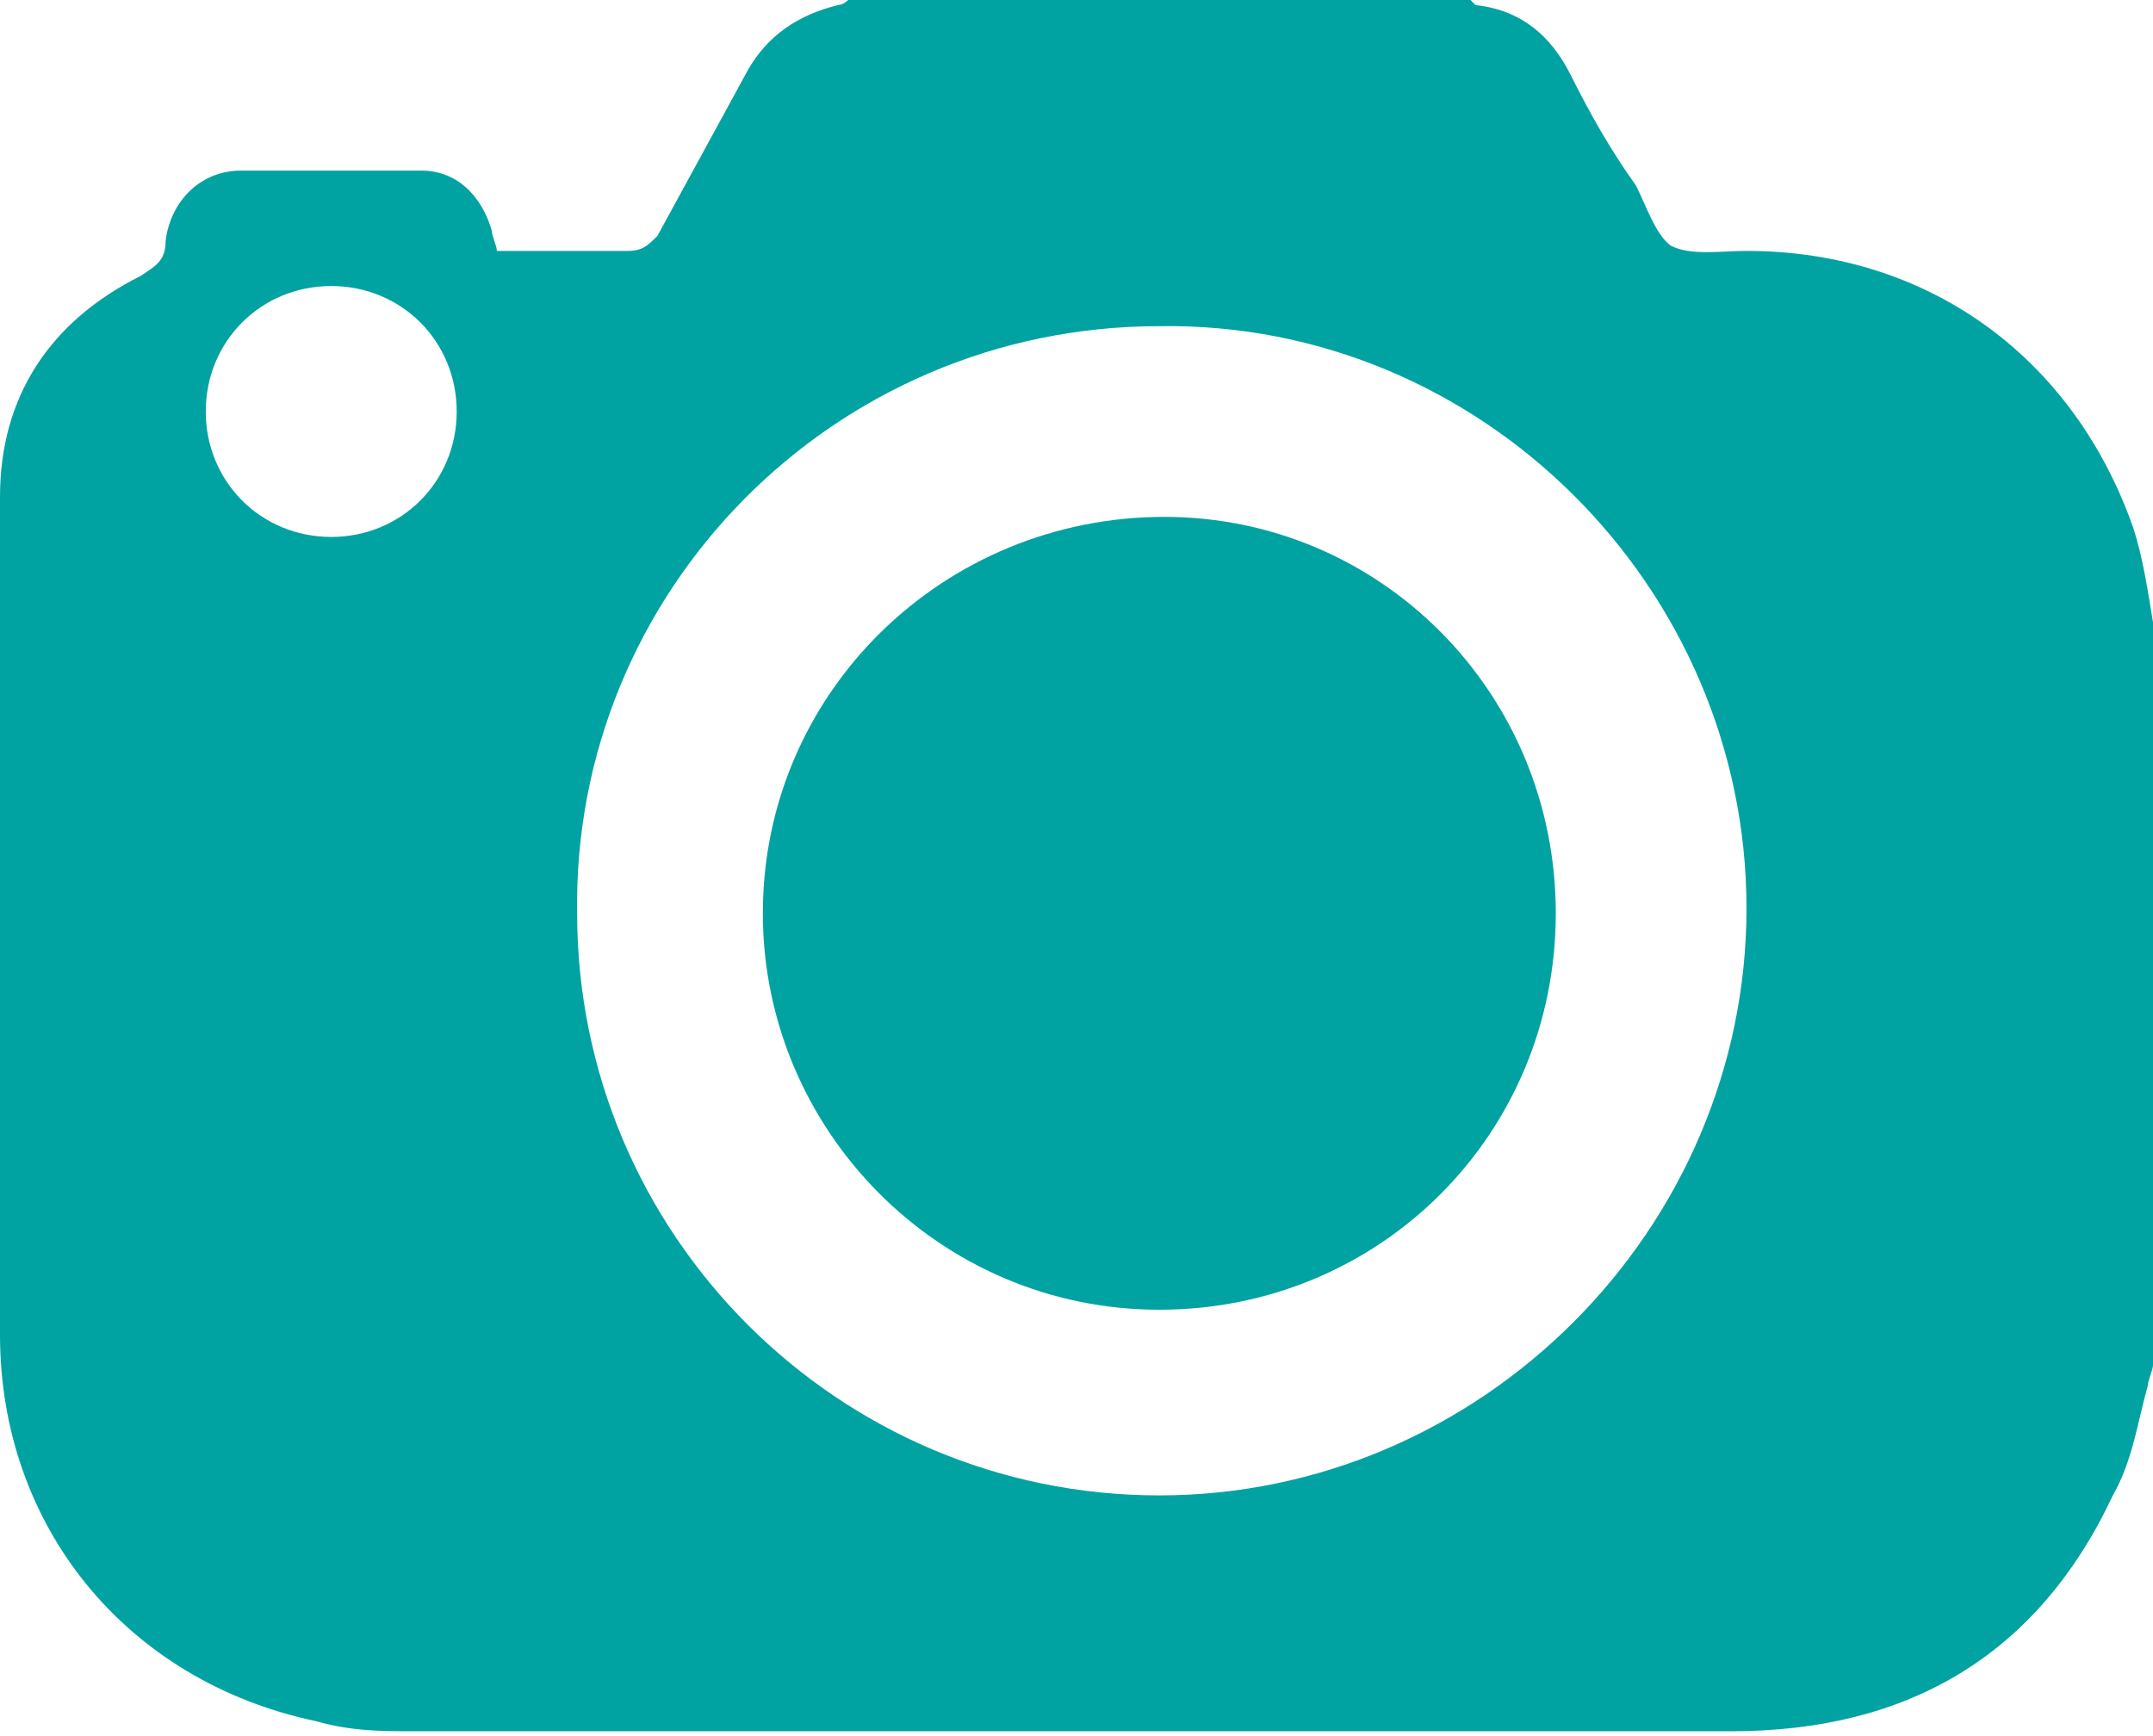
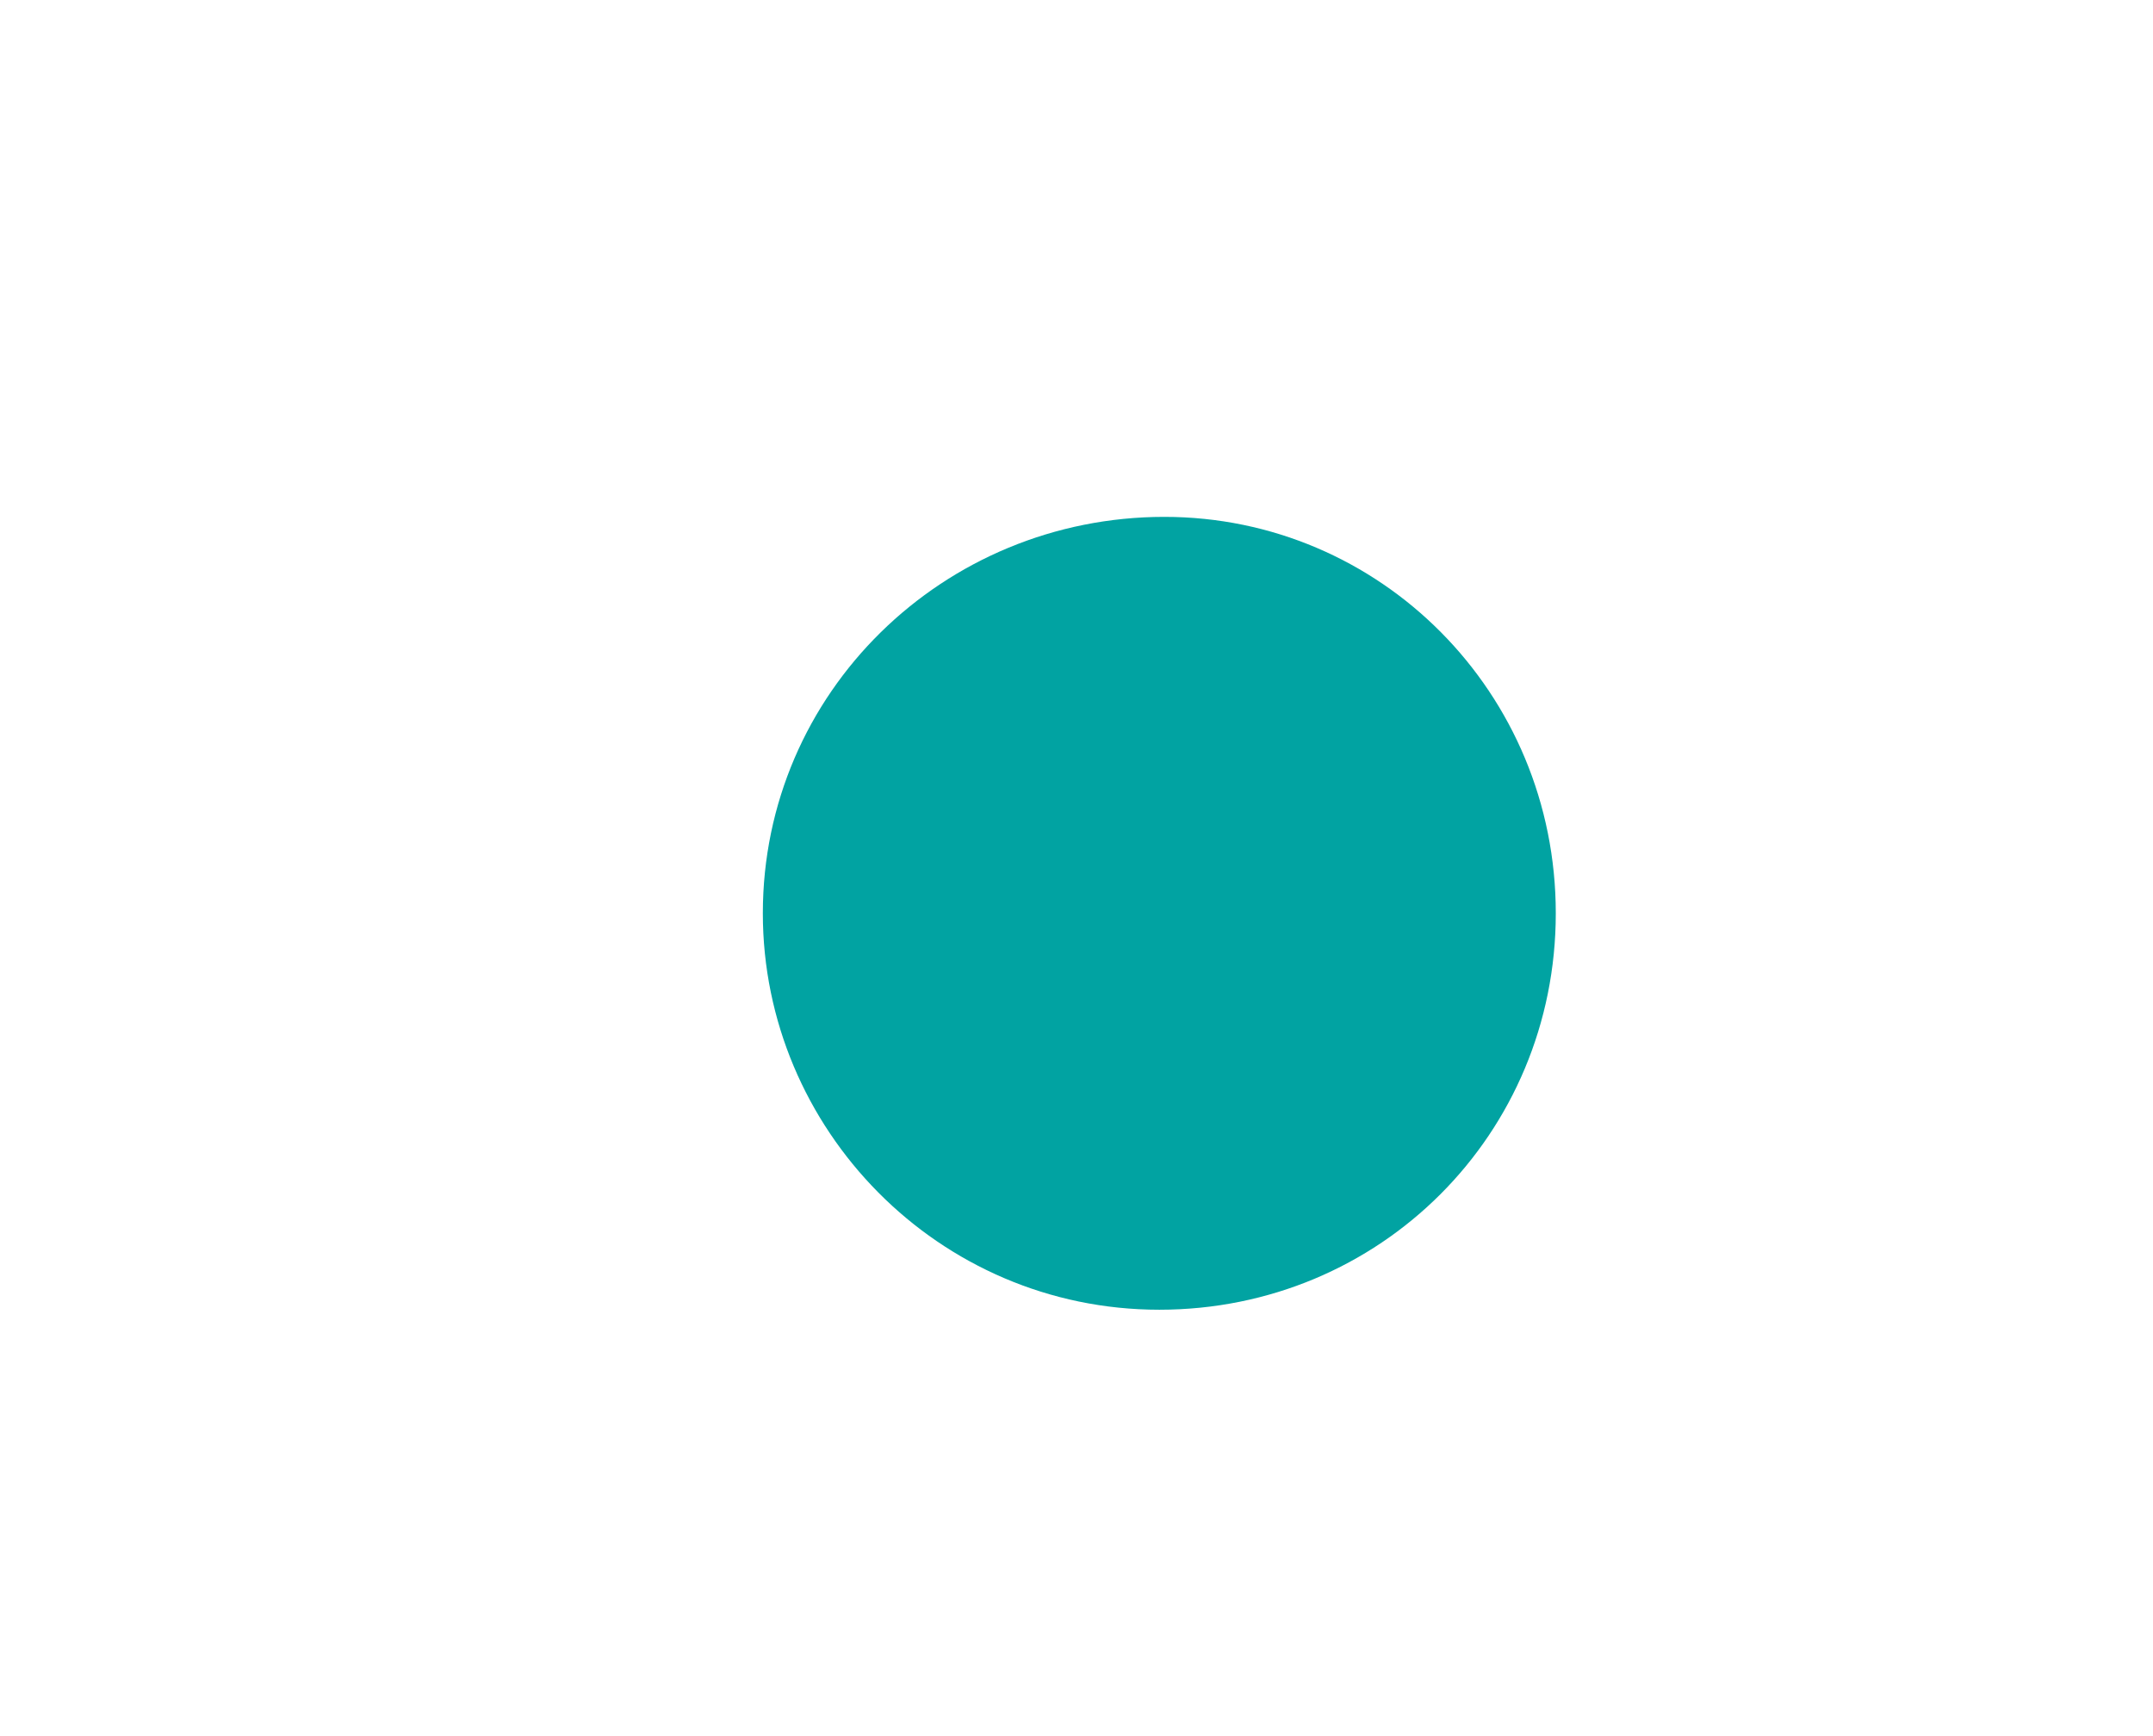
<svg xmlns="http://www.w3.org/2000/svg" version="1.1" id="Livello_1" x="0px" y="0px" viewBox="0 0 42.9 34.6" style="enable-background:new 0 0 42.9 34.6;" xml:space="preserve">
  <style type="text/css">
	.st0{fill:#01A3A2;}
</style>
  <g id="RTkTHb.tif">
    <g id="XMLID_52_">
      <g id="XMLID_53_">
-         <path id="XMLID_55_" class="st0" d="M16.9,0c4.1,0,8.3,0,12.4,0c0,0,0.1,0.1,0.1,0.1c0.9,0.1,1.5,0.6,1.9,1.4     c0.4,0.8,0.8,1.5,1.3,2.2c0.2,0.4,0.4,1,0.7,1.2C33.7,5.1,34.3,5,34.8,5c3.6,0,6.5,2.1,7.7,5.5c0.2,0.6,0.3,1.3,0.4,1.9     c0,4.9,0,9.9,0,14.8c0,0.1-0.1,0.3-0.1,0.4c-0.2,0.7-0.3,1.5-0.7,2.2c-1.5,3.2-4.1,4.7-7.6,4.7c-8.7,0-17.5,0-26.2,0     c-0.7,0-1.3,0-2-0.2c-3.8-0.8-6.3-3.9-6.3-7.7C0,21.1,0,15.5,0,9.9c0-2,1-3.5,2.8-4.4c0.3-0.2,0.5-0.3,0.5-0.7     C3.4,4,4,3.4,4.8,3.4c1.2,0,2.4,0,3.6,0c0.7,0,1.2,0.5,1.4,1.2c0,0.1,0.1,0.3,0.1,0.4c0.9,0,1.7,0,2.6,0c0.3,0,0.4-0.1,0.6-0.3     c0.6-1.1,1.2-2.2,1.8-3.3c0.4-0.7,1-1.1,1.8-1.3C16.8,0.1,16.9,0,16.9,0z M34.8,18.1c0-6.4-5.3-11.7-11.7-11.6     c-6.5,0-11.7,5.3-11.6,11.7c0,6.4,5.2,11.6,11.6,11.6C29.5,29.8,34.8,24.5,34.8,18.1z M9.1,8.2c0-1.4-1.1-2.5-2.5-2.5     c-1.4,0-2.5,1.1-2.5,2.5c0,1.4,1.1,2.5,2.5,2.5C8,10.7,9.1,9.6,9.1,8.2z" />
        <path id="XMLID_54_" class="st0" d="M31,18.2c0,4.4-3.5,7.9-7.9,7.9c-4.4,0-7.9-3.6-7.9-7.9c0-4.4,3.6-7.9,8-7.9     C27.5,10.3,31,13.8,31,18.2z" />
      </g>
    </g>
  </g>
</svg>